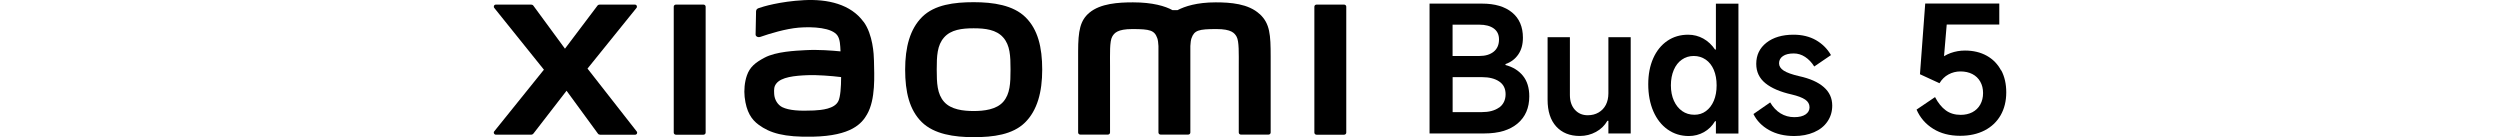
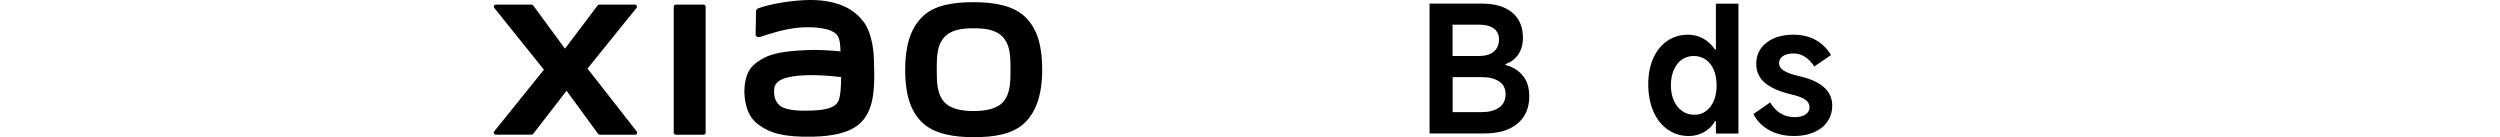
<svg xmlns="http://www.w3.org/2000/svg" id="a" width="456" height="25" viewBox="0 0 456 25">
-   <path d="m229.76,2.57c-2.05-1.91-5.35-2.14-8.01-2.14-3.45,0-5.64.73-6.97,1.42h-.92c-1.3-.72-3.6-1.42-7.2-1.42-2.67,0-5.94.2-7.96,1.89-1.67,1.4-2.05,3.26-2.05,7.09v14.76c0,.21.18.38.39.38h5.04c.22,0,.39-.17.39-.38v-12.14c0-2.19-.09-4.48.39-5.33.37-.66.95-1.4,3.68-1.4,3.26,0,4.03.23,4.55,1.67.12.34.18.83.21,1.42v15.78c0,.21.18.38.39.38h5.04c.21,0,.39-.17.39-.38v-15.78c.03-.59.09-1.08.21-1.42.51-1.44,1.28-1.67,4.55-1.67,2.74,0,3.31.74,3.68,1.4.47.85.39,3.14.39,5.33v12.14c0,.21.18.38.39.38h5.04c.21,0,.39-.17.39-.38v-13.86c0-3.97-.13-6.01-1.99-7.74h-.02,0Z" />
-   <path d="m245.17.84h-5.04c-.22,0-.39.17-.39.38v22.97c0,.21.18.38.39.38h5.04c.21,0,.39-.17.39-.38V1.22c0-.21-.18-.38-.39-.38Z" />
  <path d="m157.51,3.98c-2.33-3.21-6.53-4.18-10.88-3.95-4.43.24-7.51,1.18-8.3,1.47-.49.19-.43.61-.43.86-.02.85-.08,3.04-.08,3.93,0,.39.48.58.89.43,1.62-.57,4.59-1.48,6.99-1.68,2.59-.21,6.1,0,7.07,1.47.46.7.49,1.77.54,2.86-1.61-.15-4-.35-6.38-.22-1.85.1-5.39.25-7.48,1.37-1.7.9-2.69,1.72-3.22,3.25-.43,1.23-.54,2.71-.41,3.91.31,2.75,1.26,4.12,2.55,5.07,2.04,1.51,4.6,2.3,9.91,2.18,7.07-.15,8.93-2.44,9.86-4.06,1.6-2.76,1.32-7.12,1.27-9.8-.02-1.11-.18-4.76-1.89-7.1h0Zm-4.61,14.48c-.67,1.4-3.04,1.62-4.45,1.69-2.6.12-4.52,0-5.76-.6-.82-.41-1.42-1.34-1.48-2.4-.05-.9-.03-1.36.38-1.9.91-1.19,3.31-1.45,5.77-1.54,1.66-.06,4.2.12,6.06.35,0,1.8-.13,3.61-.51,4.4,0,0,0,0-.01,0Z" />
  <path d="m177.6.4c-3.56,0-7.12.45-9.38,2.67-2.25,2.22-3.12,5.55-3.12,9.63s.78,7.35,3.03,9.57c2.25,2.21,5.91,2.75,9.47,2.75s7.11-.45,9.36-2.67,3.14-5.57,3.14-9.65-.79-7.33-3.04-9.55c-2.25-2.22-5.9-2.75-9.46-2.75Zm5.4,18.16c-1.25,1.43-3.53,1.69-5.4,1.69s-4.14-.25-5.4-1.68-1.34-3.4-1.34-5.89.08-4.41,1.33-5.84c1.25-1.43,3.27-1.68,5.4-1.68s4.15.25,5.4,1.68c1.25,1.43,1.33,3.35,1.33,5.84s-.08,4.45-1.33,5.89h0,0Z" />
  <path d="m107.16,12.51l8.94-11.07c.19-.24.02-.6-.29-.6h-6.45c-.15,0-.3.07-.39.2l-5.92,7.84-5.76-7.84c-.09-.13-.24-.2-.39-.2h-6.46c-.31,0-.48.36-.29.6l9.06,11.27-9.07,11.26c-.19.24,0,.59.29.59h6.47c.16,0,.31-.08.4-.2l6.04-7.81,5.72,7.82c.09.13.24.2.4.2h6.39c.31,0,.48-.35.29-.59l-8.97-11.46h0Z" />
  <path d="m128.32.84h-5.04c-.22,0-.39.17-.39.38v22.97c0,.21.18.38.39.38h5.04c.21,0,.39-.17.39-.38V1.22c0-.21-.18-.38-.39-.38Z" />
  <path d="m274.6,11.88v-.19c.98-.34,1.76-.92,2.33-1.75.57-.82.85-1.84.85-3.06,0-1.99-.66-3.52-1.97-4.6-1.31-1.08-3.14-1.62-5.47-1.62h-9.59v23.68h10.01c2.59,0,4.6-.6,6.03-1.8,1.43-1.2,2.15-2.85,2.15-4.97,0-1.54-.38-2.78-1.15-3.74-.77-.95-1.83-1.61-3.18-1.97h-.01Zm-9.65-7.38h4.88c1.11,0,1.99.23,2.63.69s.96,1.13.96,2c0,.96-.32,1.71-.96,2.23s-1.51.79-2.6.79h-4.91v-5.71Zm8.47,15.12c-.79.56-1.84.83-3.14.83h-5.32v-6.38h5.36c1.3,0,2.35.26,3.13.79.78.52,1.17,1.3,1.17,2.33s-.4,1.88-1.19,2.44h0Z" />
-   <path d="m293.37,17.04c0,.79-.16,1.49-.46,2.08-.31.6-.75,1.06-1.33,1.4s-1.24.5-1.99.5c-.96,0-1.74-.34-2.34-1.01s-.9-1.57-.9-2.68V6.79h-4.07v11.4c0,2.1.52,3.72,1.57,4.88,1.05,1.15,2.48,1.73,4.3,1.73,1.07,0,2.05-.25,2.95-.74s1.59-1.16,2.08-2.02h.19v2.31h4.07V6.79h-4.07v10.25h0Z" />
  <path d="m312.98,9.03h-.16c-.58-.85-1.29-1.52-2.13-1.99-.85-.47-1.77-.71-2.77-.71-1.43,0-2.7.37-3.8,1.12s-1.96,1.81-2.57,3.18-.91,2.95-.91,4.75.31,3.5.93,4.92c.62,1.42,1.49,2.53,2.61,3.32,1.12.79,2.41,1.19,3.86,1.19,1,0,1.92-.24,2.76-.71.83-.47,1.51-1.13,2.02-1.99h.16v2.24h4.11V.67h-4.11v8.37h0Zm-.38,9.35c-.34.8-.82,1.43-1.43,1.88-.61.45-1.31.67-2.1.67-.86,0-1.6-.22-2.24-.67s-1.14-1.07-1.51-1.88c-.36-.8-.55-1.74-.55-2.81s.18-2.01.53-2.82c.35-.81.84-1.44,1.48-1.88.63-.44,1.35-.66,2.16-.66s1.54.22,2.18.66,1.13,1.06,1.48,1.88c.34.81.51,1.75.51,2.82s-.17,2-.51,2.81h0Z" />
  <path d="m332.65,15.88c-1.03-.9-2.52-1.56-4.49-1.99-1.3-.3-2.24-.64-2.81-1.01s-.85-.82-.85-1.33c0-.56.23-.99.71-1.32.47-.32,1.12-.48,1.96-.48.75,0,1.44.21,2.08.63s1.2,1,1.67,1.75l3.05-2.08c-.66-1.15-1.58-2.06-2.74-2.73-1.17-.66-2.53-.99-4.09-.99-2.05,0-3.7.49-4.94,1.46s-1.86,2.26-1.86,3.86c0,1.45.56,2.63,1.67,3.53s2.7,1.58,4.78,2.05c1.11.26,1.93.57,2.47.93.53.36.8.83.8,1.41,0,.53-.24.97-.72,1.3s-1.17.5-2.07.5-1.75-.23-2.5-.69c-.75-.46-1.38-1.13-1.89-2l-3.05,2.12c.6,1.22,1.54,2.19,2.84,2.92,1.29.73,2.83,1.09,4.6,1.09,1.35,0,2.55-.23,3.61-.69,1.06-.46,1.88-1.11,2.45-1.96.58-.84.87-1.81.87-2.9,0-1.35-.51-2.47-1.54-3.37h0Z" />
-   <path d="m365,12.85c-.61-1.15-1.48-2.05-2.61-2.68-1.13-.63-2.46-.95-3.98-.95-.9,0-1.77.15-2.61.45-.44.16-.84.35-1.21.58l.49-5.77h9.59V.64h-13.51l-.96,12.9,3.56,1.64c.43-.71.97-1.24,1.64-1.6.66-.36,1.39-.55,2.18-.55.83,0,1.56.16,2.18.48s1.1.78,1.44,1.38.51,1.29.51,2.08-.17,1.49-.51,2.1-.82,1.07-1.44,1.4c-.62.32-1.33.48-2.12.48-1.07,0-1.98-.27-2.73-.82s-1.4-1.35-1.96-2.42l-3.37,2.28c.64,1.48,1.65,2.64,3.03,3.5s3.02,1.28,4.92,1.28c1.71,0,3.2-.33,4.46-.98,1.26-.65,2.23-1.57,2.92-2.76.68-1.19,1.03-2.58,1.03-4.19,0-1.52-.3-2.85-.91-4.01h-.01v.02Z" />
</svg>